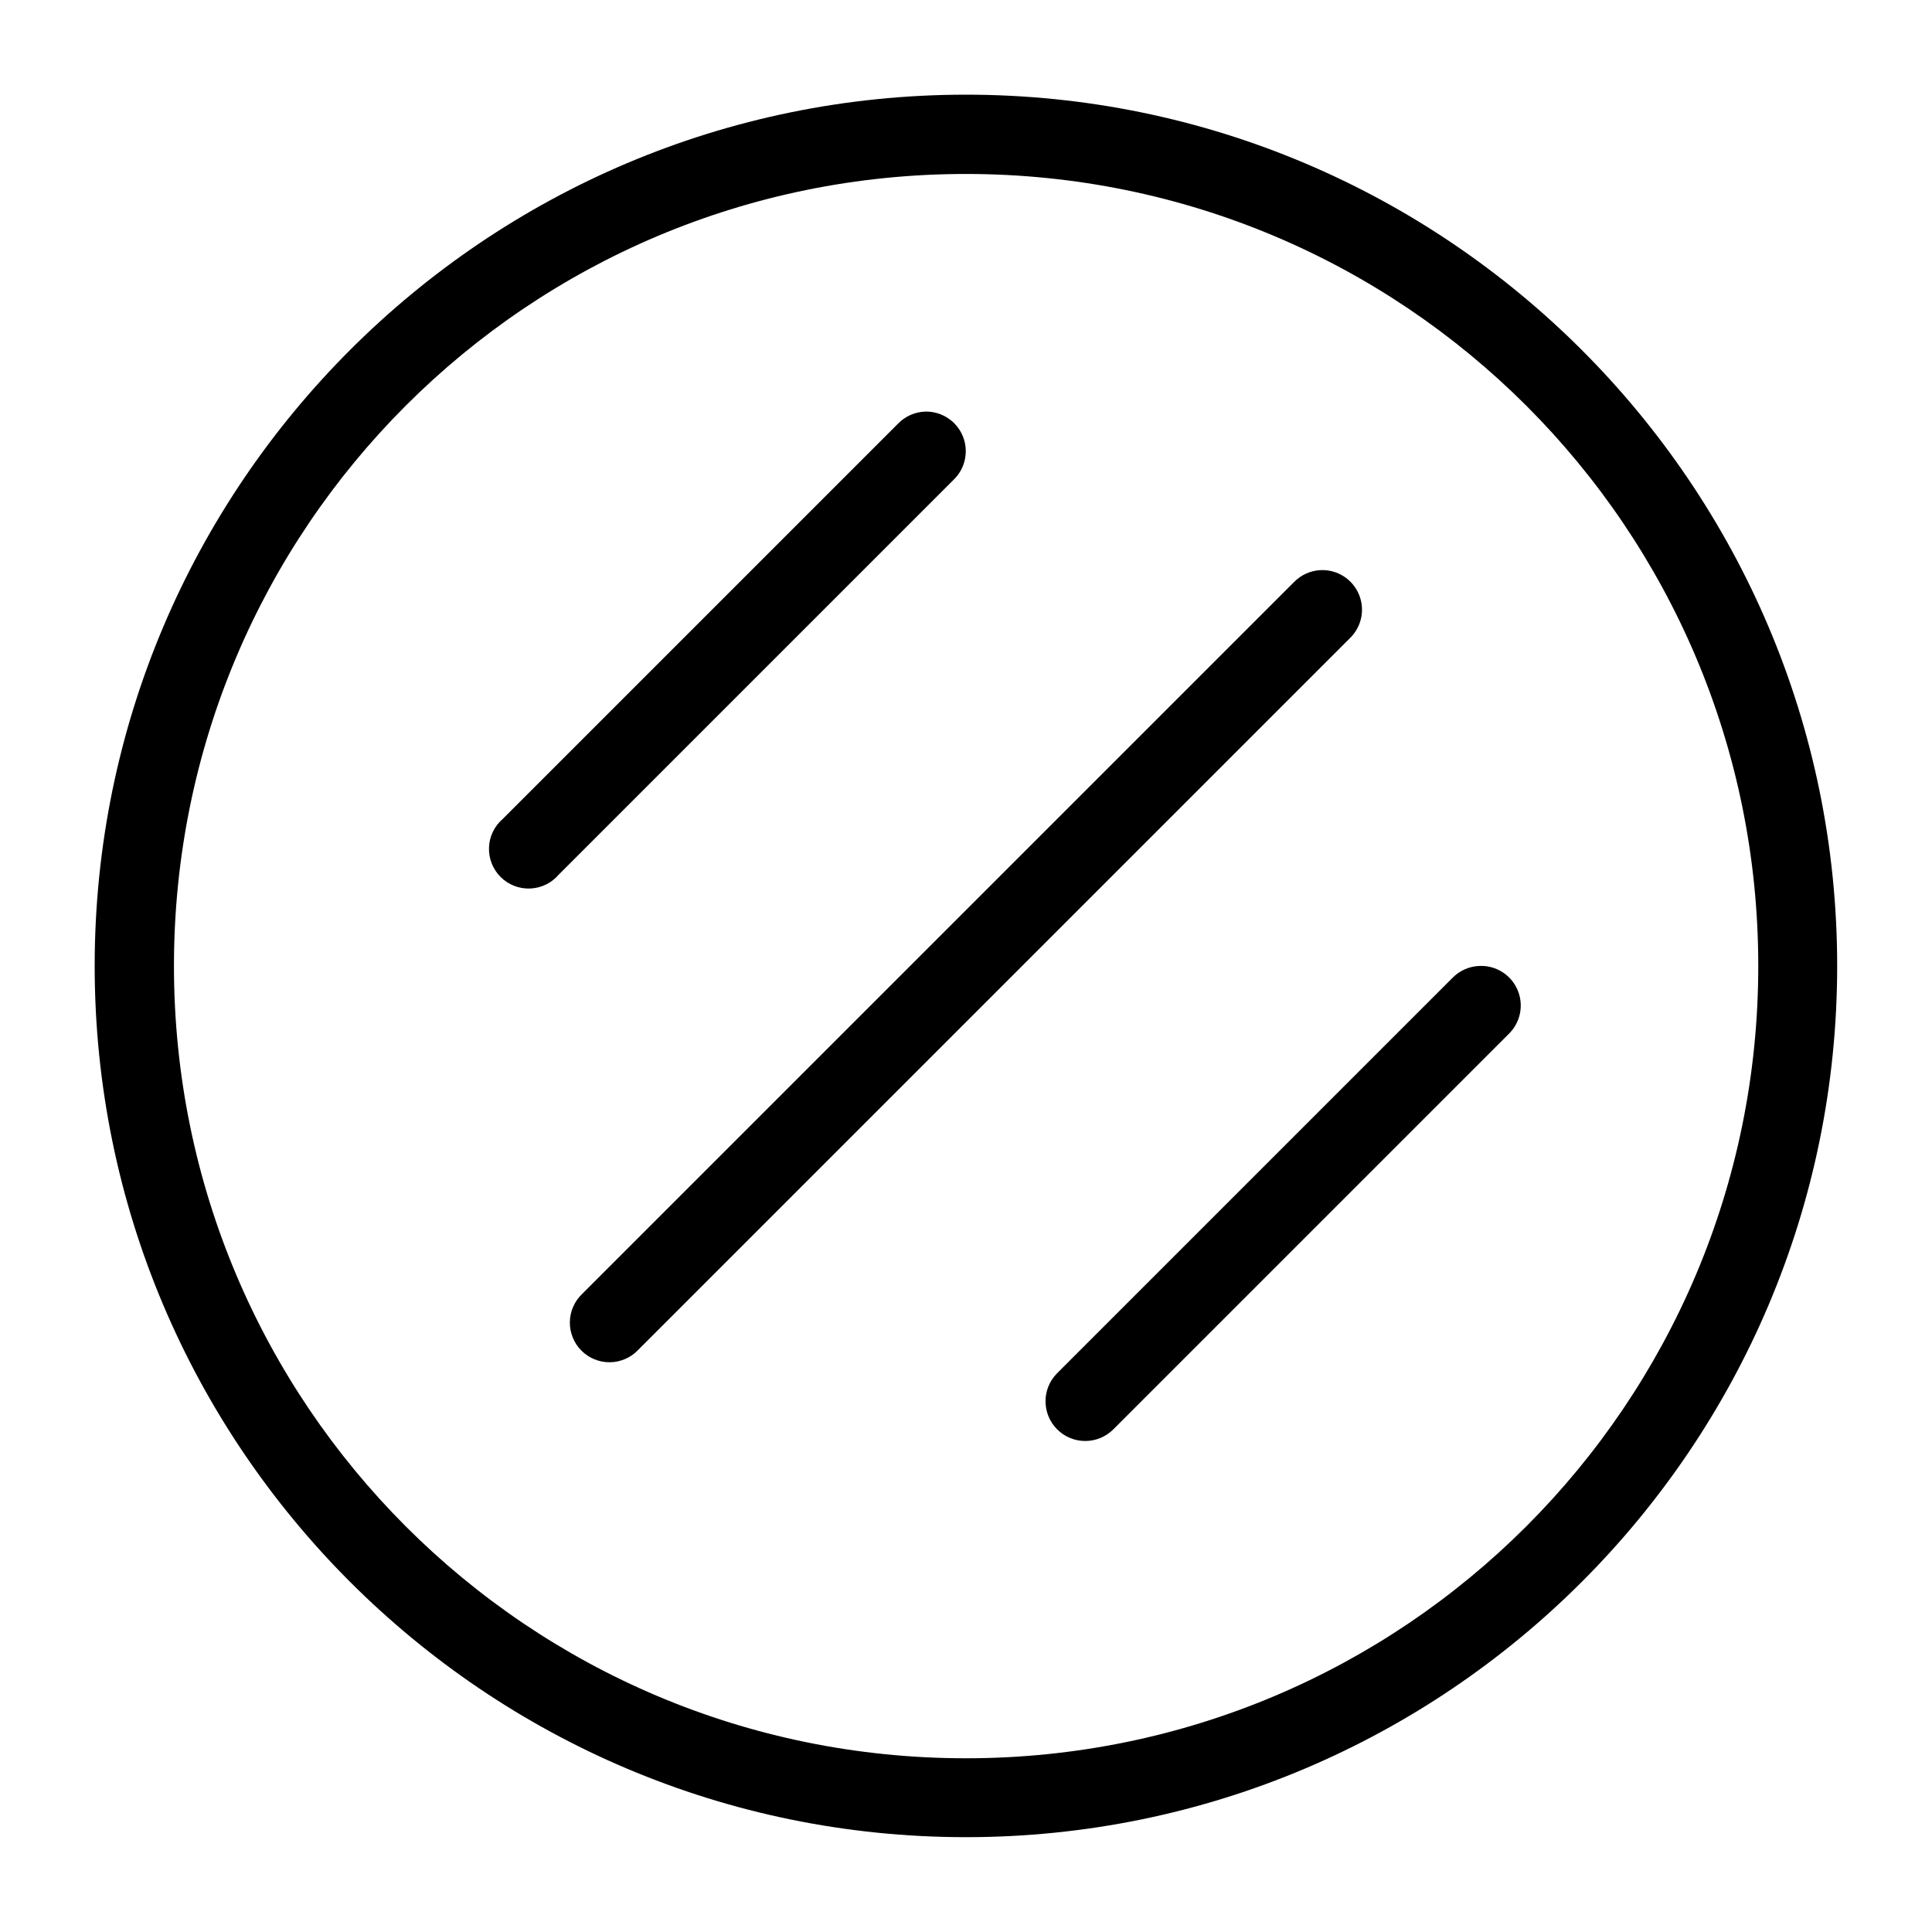
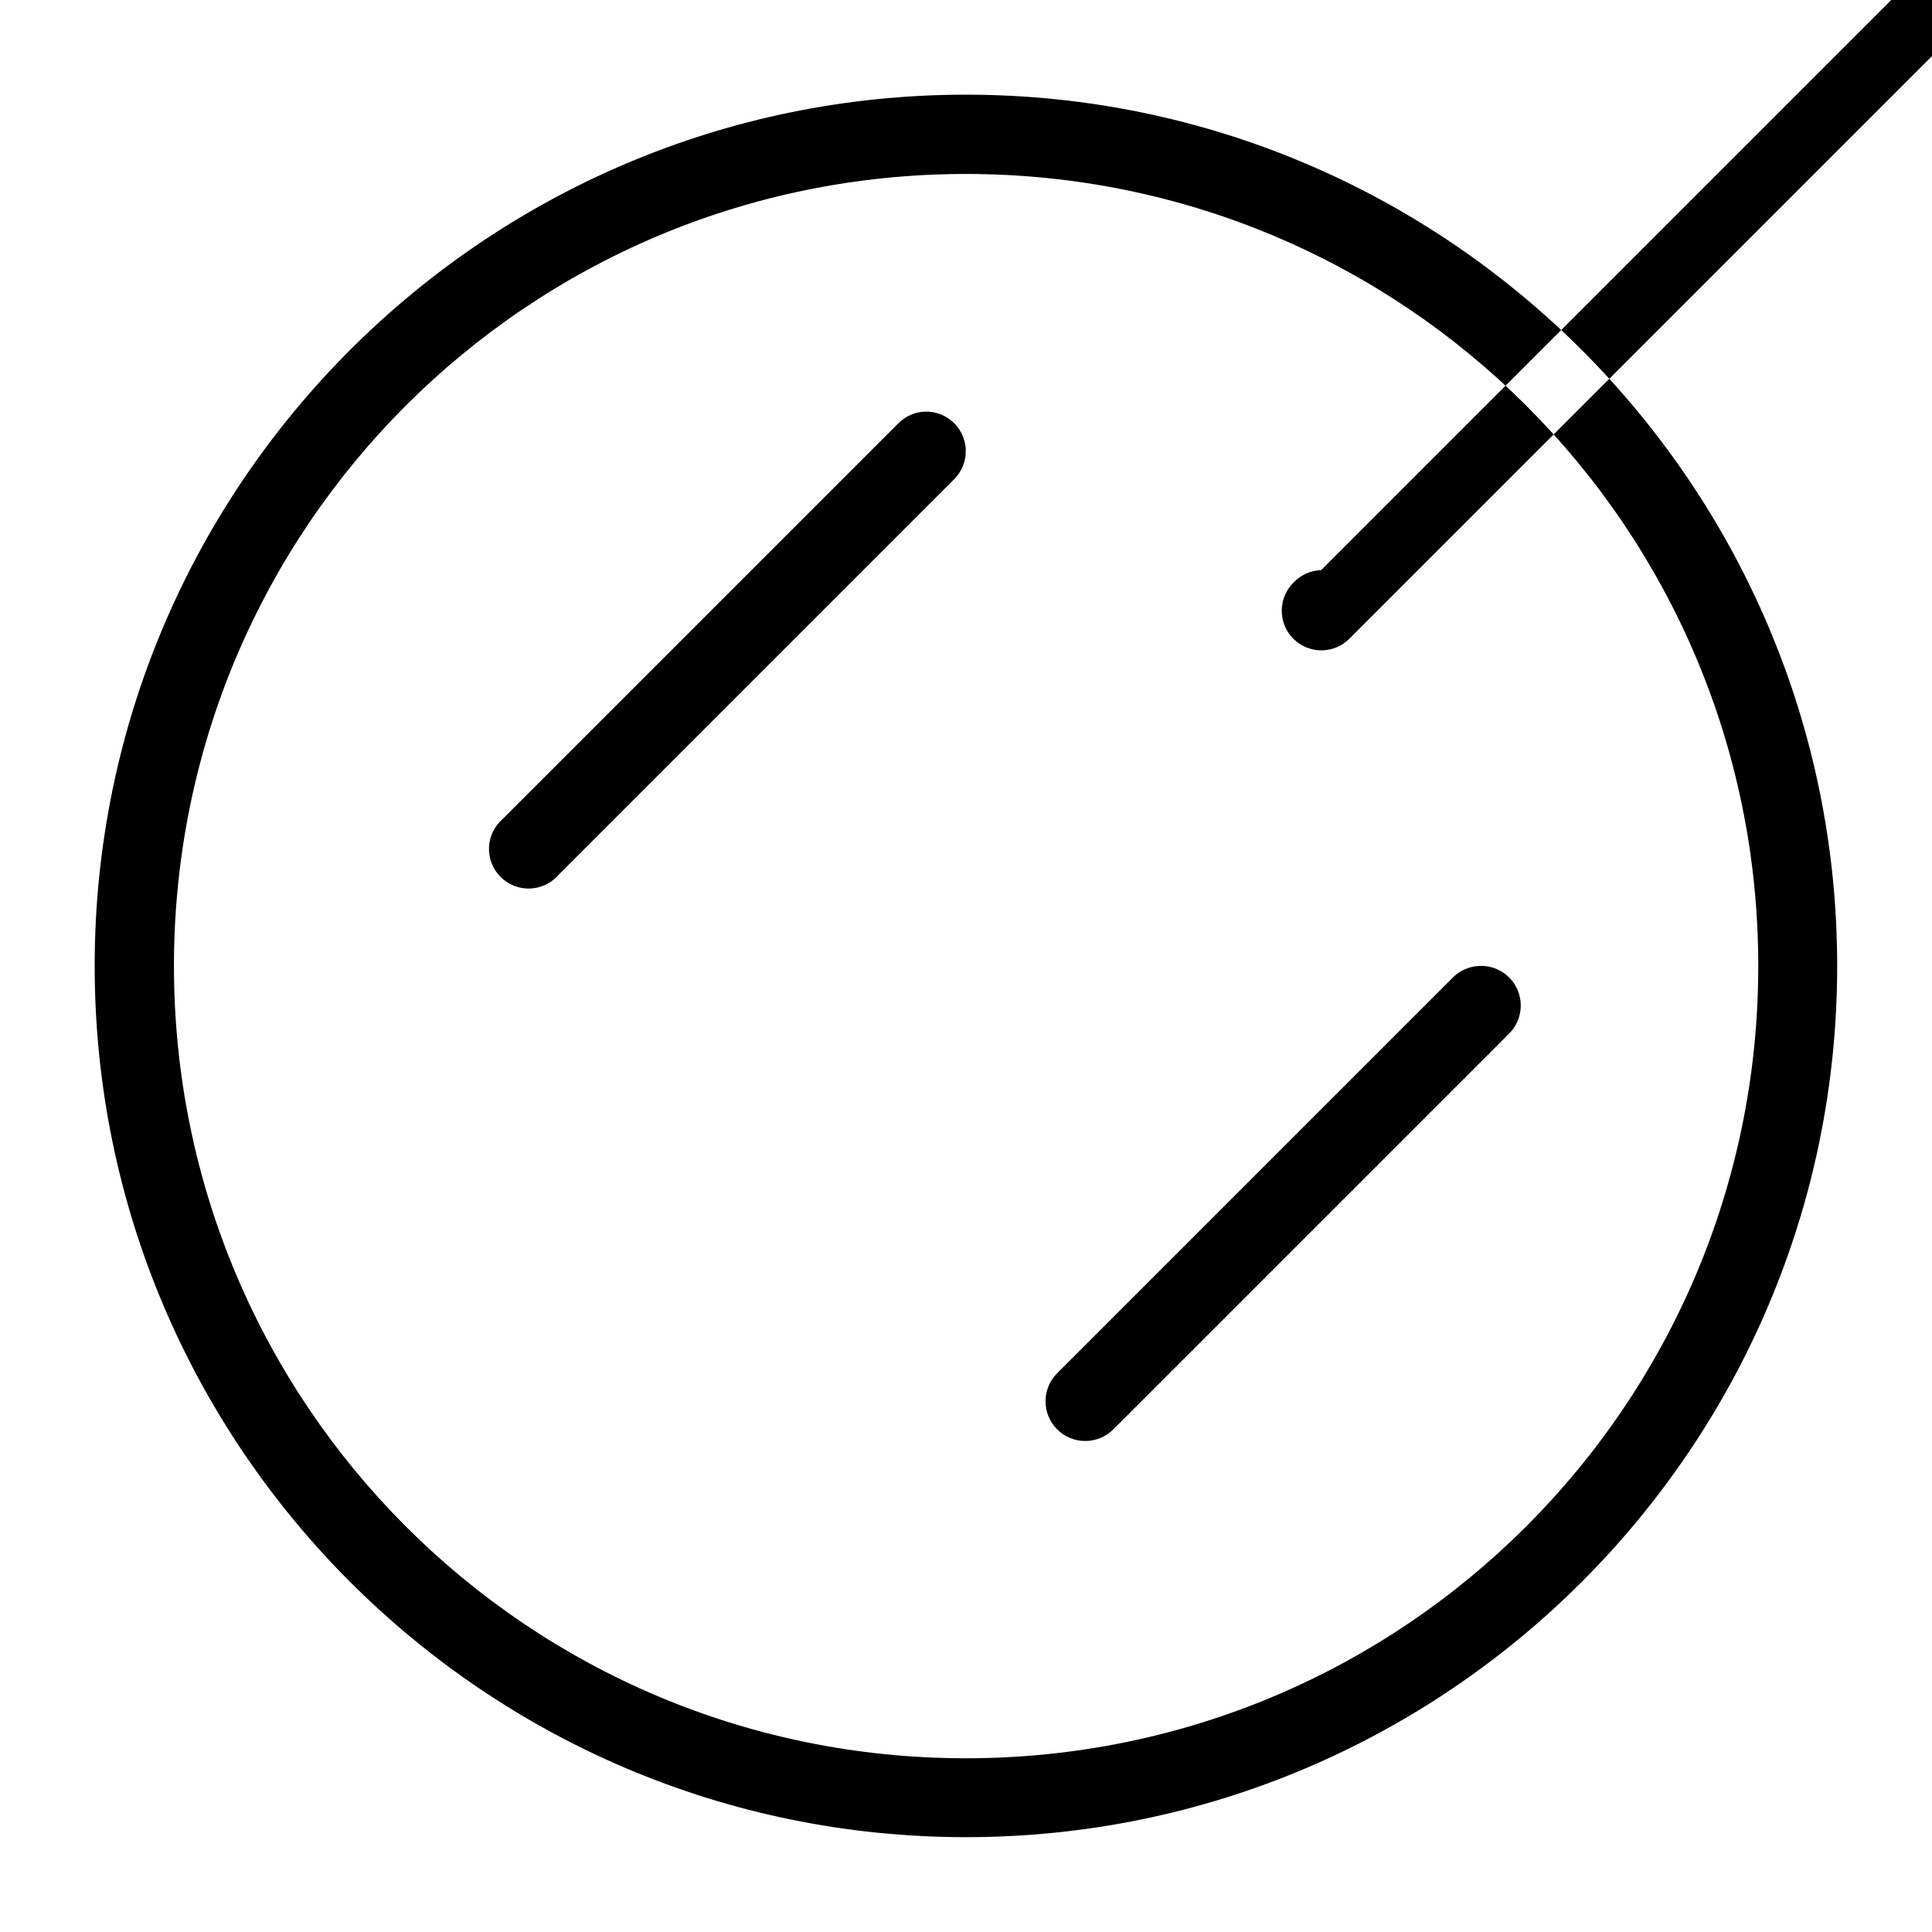
<svg xmlns="http://www.w3.org/2000/svg" fill="#000000" width="800px" height="800px" version="1.1" viewBox="144 144 512 512">
-   <path d="m399.98 169.09c-127.4 0-230.89 103.49-230.89 230.89 0 127.41 103.49 230.89 230.89 230.89 127.41 0 230.89-103.49 230.89-230.89 0-127.4-103.49-230.89-230.89-230.89zm0 21.012c116.06 0 209.98 93.82 209.98 209.88 0 116.06-93.922 209.98-209.98 209.98-116.06 0-209.88-93.922-209.88-209.98 0-116.06 93.82-209.88 209.88-209.88zm-10.762 62.977c-2.727 0.082-5.312 1.223-7.215 3.18l-104.75 104.75c-2.223 1.902-3.551 4.644-3.664 7.566-0.109 2.922 1 5.762 3.07 7.828 2.066 2.066 4.902 3.18 7.824 3.066 2.922-0.113 5.668-1.438 7.57-3.66l104.75-104.75c3.066-3.019 3.984-7.602 2.312-11.566-1.676-3.965-5.598-6.504-9.898-6.414zm104.9 42.004c-2.719 0.086-5.297 1.227-7.195 3.18l-188.66 188.66c-2.039 1.949-3.211 4.637-3.246 7.457-0.035 2.82 1.062 5.535 3.051 7.535 1.992 2 4.699 3.117 7.523 3.098 2.82-0.023 5.512-1.176 7.473-3.207l188.74-188.74c3.082-3.031 3.996-7.641 2.293-11.613-1.699-3.977-5.66-6.5-9.98-6.367zm42.004 104.9c-2.727 0.082-5.312 1.223-7.215 3.18l-104.75 104.75c-4.109 4.109-4.109 10.773 0 14.883 4.109 4.109 10.773 4.109 14.883 0l104.75-104.75c3.144-3.019 4.094-7.664 2.391-11.672-1.699-4.012-5.703-6.555-10.059-6.391z" fill-rule="evenodd" />
+   <path d="m399.98 169.09c-127.4 0-230.89 103.49-230.89 230.89 0 127.41 103.49 230.89 230.89 230.89 127.41 0 230.89-103.49 230.89-230.89 0-127.4-103.49-230.89-230.89-230.89zm0 21.012c116.06 0 209.98 93.82 209.98 209.88 0 116.06-93.922 209.98-209.98 209.98-116.06 0-209.88-93.922-209.88-209.98 0-116.06 93.82-209.88 209.88-209.88zm-10.762 62.977c-2.727 0.082-5.312 1.223-7.215 3.18l-104.75 104.75c-2.223 1.902-3.551 4.644-3.664 7.566-0.109 2.922 1 5.762 3.07 7.828 2.066 2.066 4.902 3.18 7.824 3.066 2.922-0.113 5.668-1.438 7.57-3.66l104.75-104.75c3.066-3.019 3.984-7.602 2.312-11.566-1.676-3.965-5.598-6.504-9.898-6.414zm104.9 42.004c-2.719 0.086-5.297 1.227-7.195 3.18c-2.039 1.949-3.211 4.637-3.246 7.457-0.035 2.82 1.062 5.535 3.051 7.535 1.992 2 4.699 3.117 7.523 3.098 2.82-0.023 5.512-1.176 7.473-3.207l188.74-188.74c3.082-3.031 3.996-7.641 2.293-11.613-1.699-3.977-5.66-6.5-9.98-6.367zm42.004 104.9c-2.727 0.082-5.312 1.223-7.215 3.18l-104.75 104.75c-4.109 4.109-4.109 10.773 0 14.883 4.109 4.109 10.773 4.109 14.883 0l104.75-104.75c3.144-3.019 4.094-7.664 2.391-11.672-1.699-4.012-5.703-6.555-10.059-6.391z" fill-rule="evenodd" />
</svg>